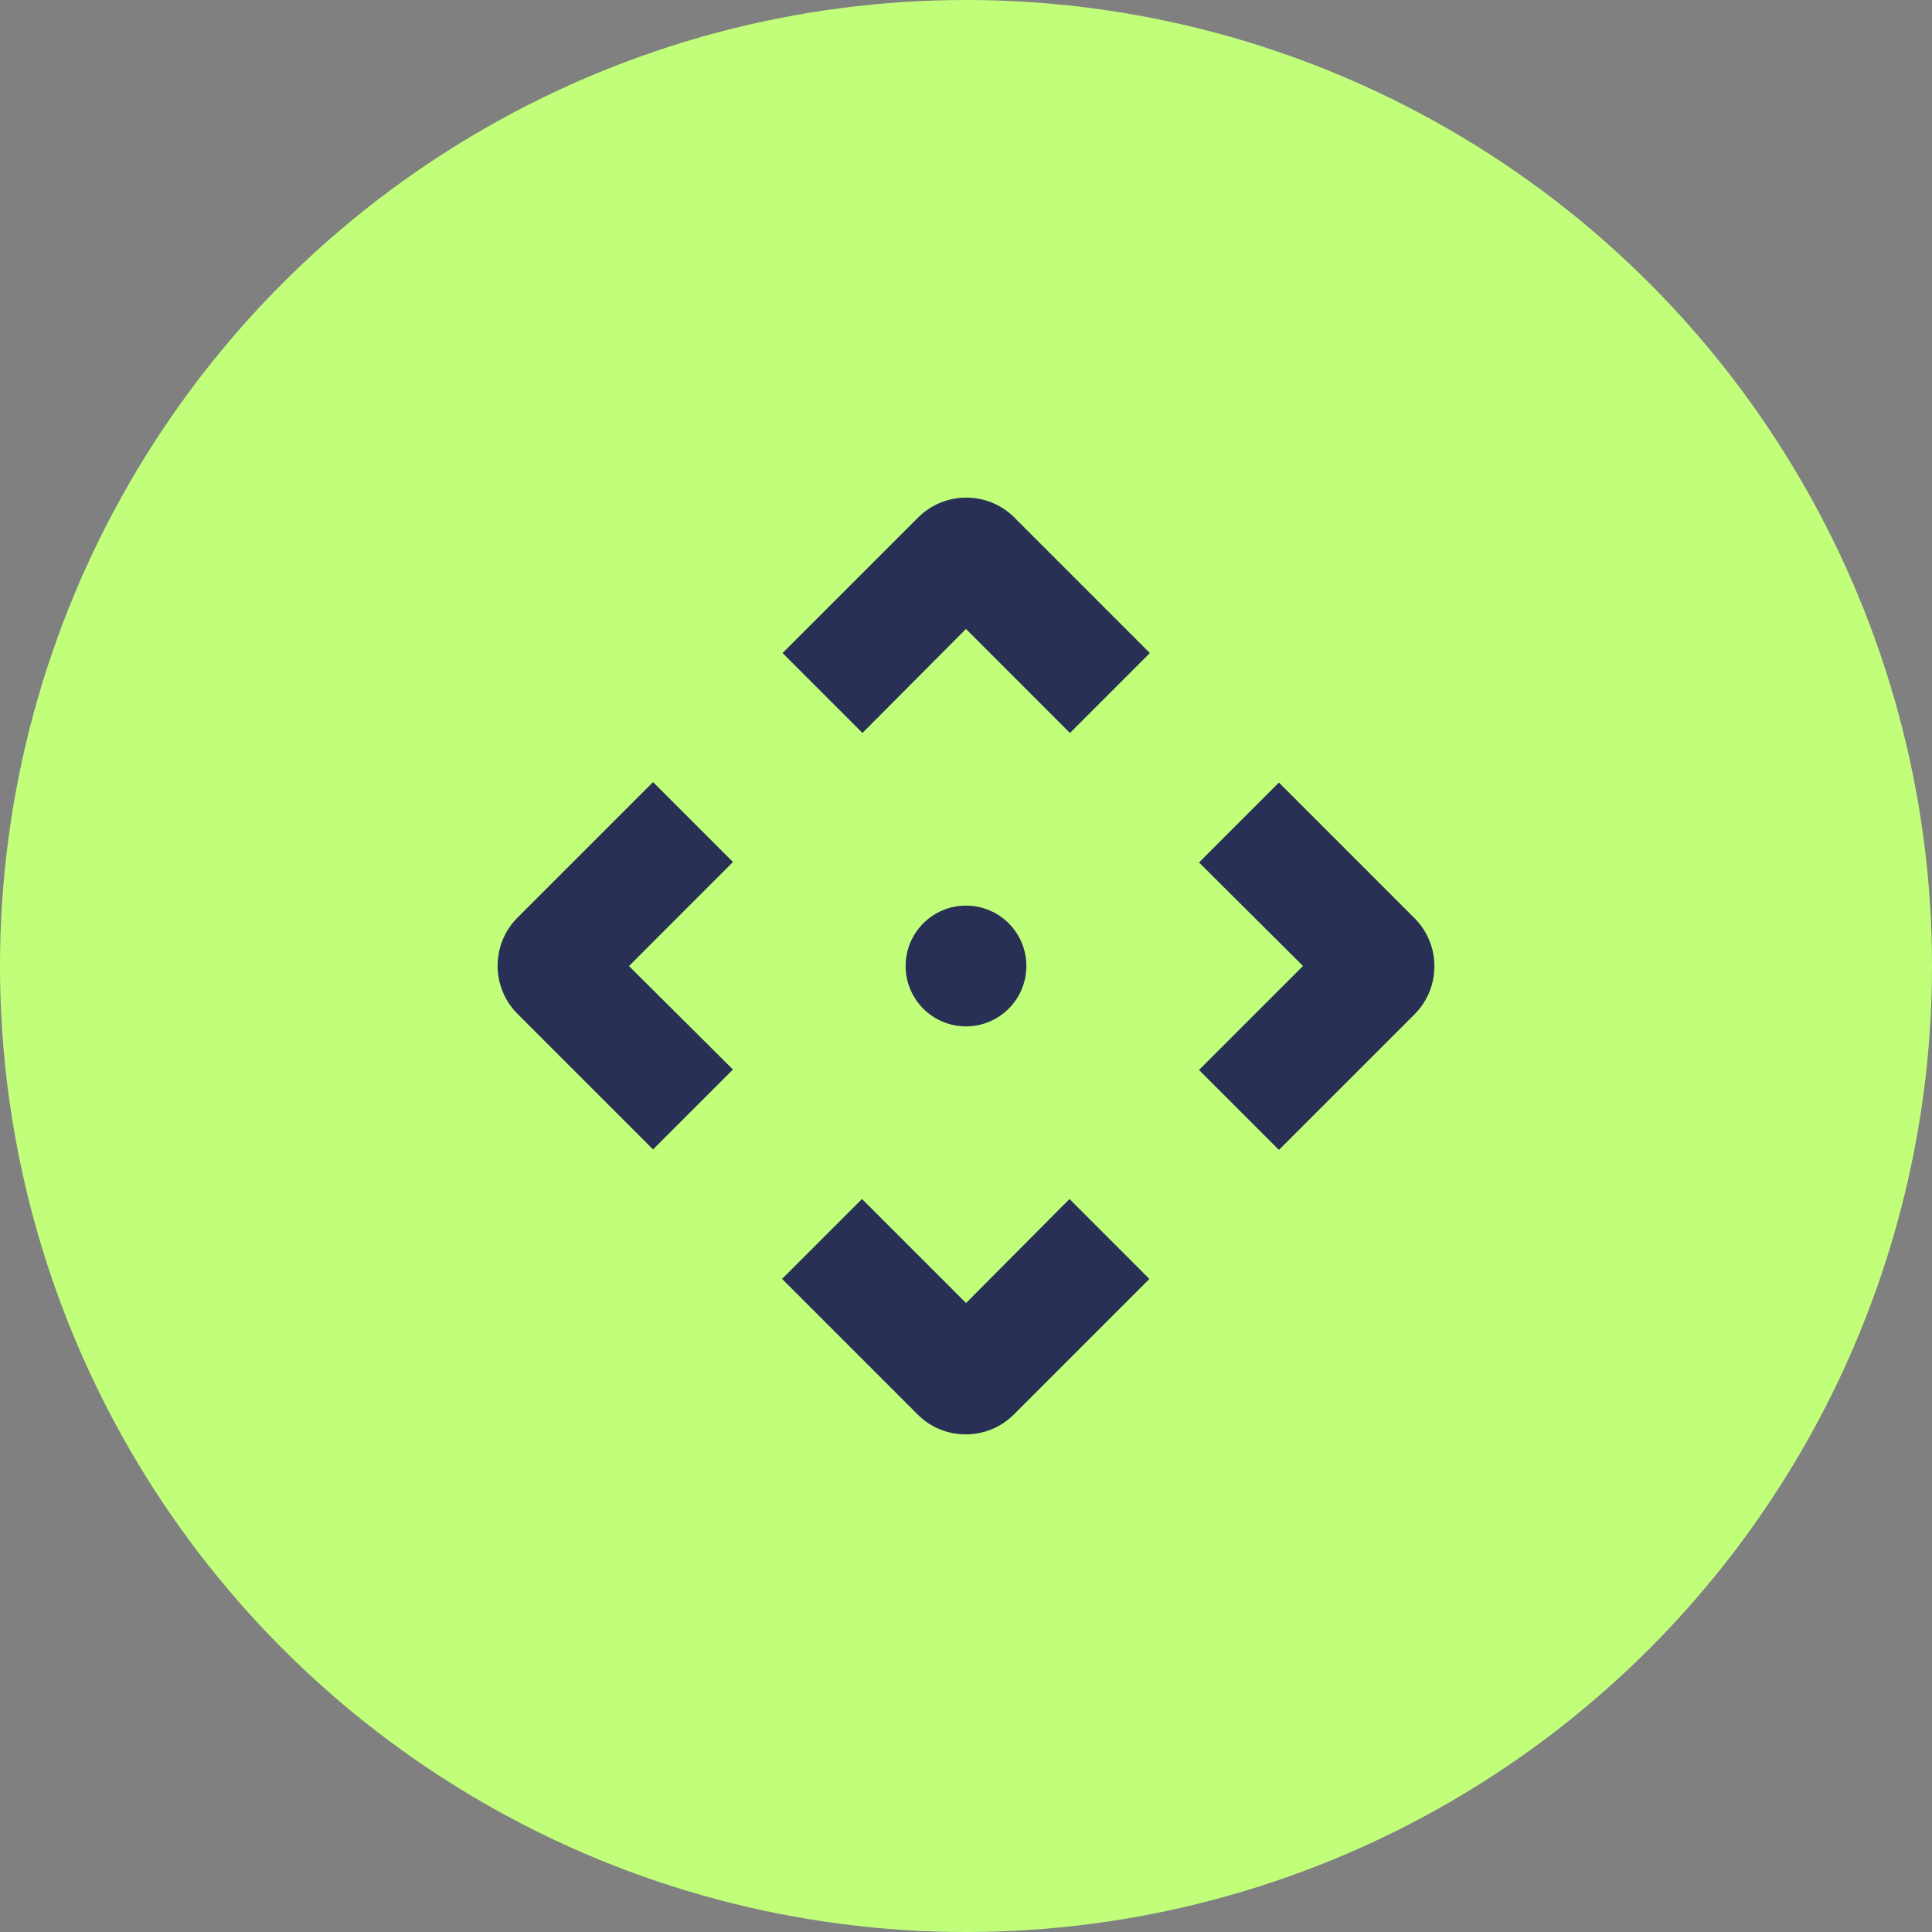
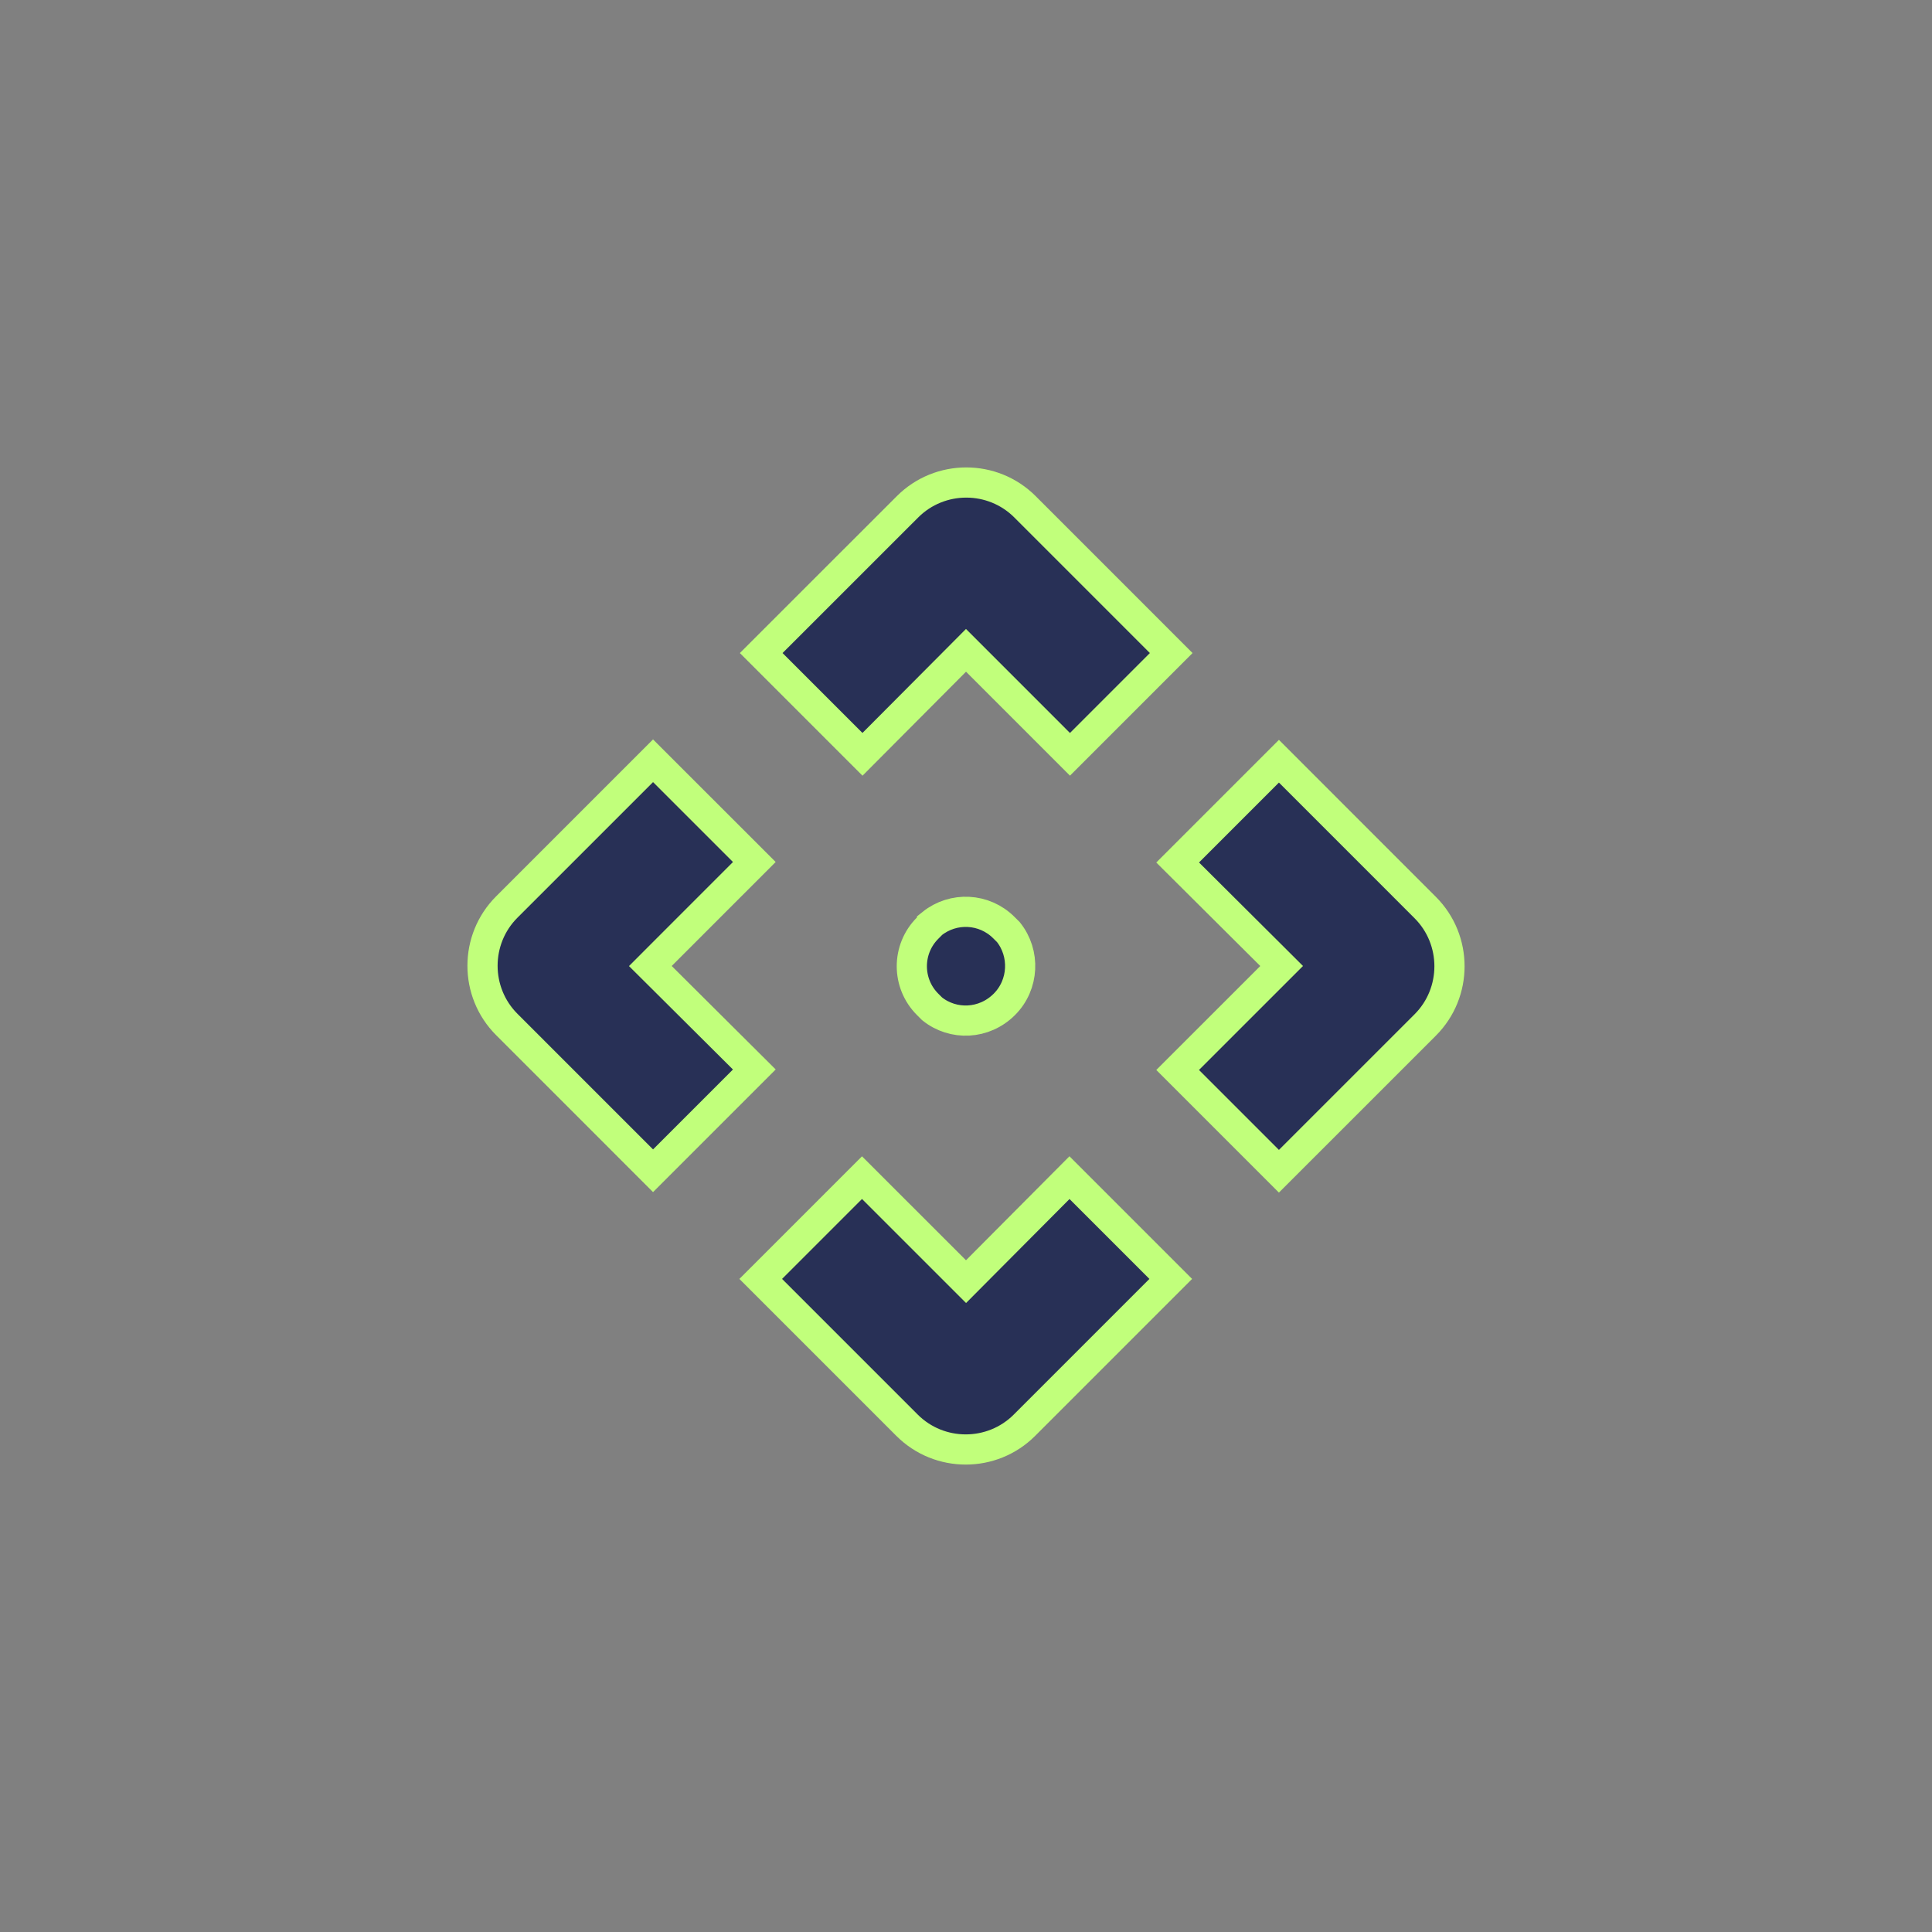
<svg xmlns="http://www.w3.org/2000/svg" width="64" height="64" viewBox="0 0 64 64" fill="none">
  <rect x="0" y="0" width="64" height="64" fill="#808080" stroke="none" />
-   <circle cx="32" cy="32" r="32" fill="#C1FF7B" />
  <path d="M38.783 42.366L33.937 47.212C32.865 48.284 31.118 48.284 30.046 47.212L25.2 42.366L28.555 39.011L32.001 42.456L32.354 42.101L35.428 39.011L38.783 42.366ZM47.212 30.063C48.284 31.135 48.284 32.882 47.212 33.954L42.366 38.799L39.011 35.444L42.102 32.354L42.456 32L42.101 31.646L39.011 28.571L42.366 25.216L47.212 30.063ZM24.988 28.555L21.898 31.646L21.544 32.001L21.899 32.354L24.988 35.428L21.633 38.783L16.788 33.937C15.716 32.865 15.716 31.118 16.788 30.046L21.633 25.201L24.988 28.555ZM30.875 30.597C31.577 30.034 32.604 30.078 33.255 30.729L33.402 30.875C33.966 31.579 33.922 32.619 33.271 33.271C32.602 33.94 31.576 33.98 30.875 33.417L30.729 33.271C30.031 32.573 30.031 31.443 30.729 30.745L30.875 30.598V30.597ZM30.063 16.788C31.135 15.716 32.882 15.716 33.954 16.788L38.798 21.633L35.444 24.988L32 21.543L31.646 21.899L28.571 24.988L25.216 21.633L30.063 16.788Z" fill="#283056" stroke="#C1FF7B" />
-   <circle cx="32" cy="32" r="2" fill="#283056" />
</svg>